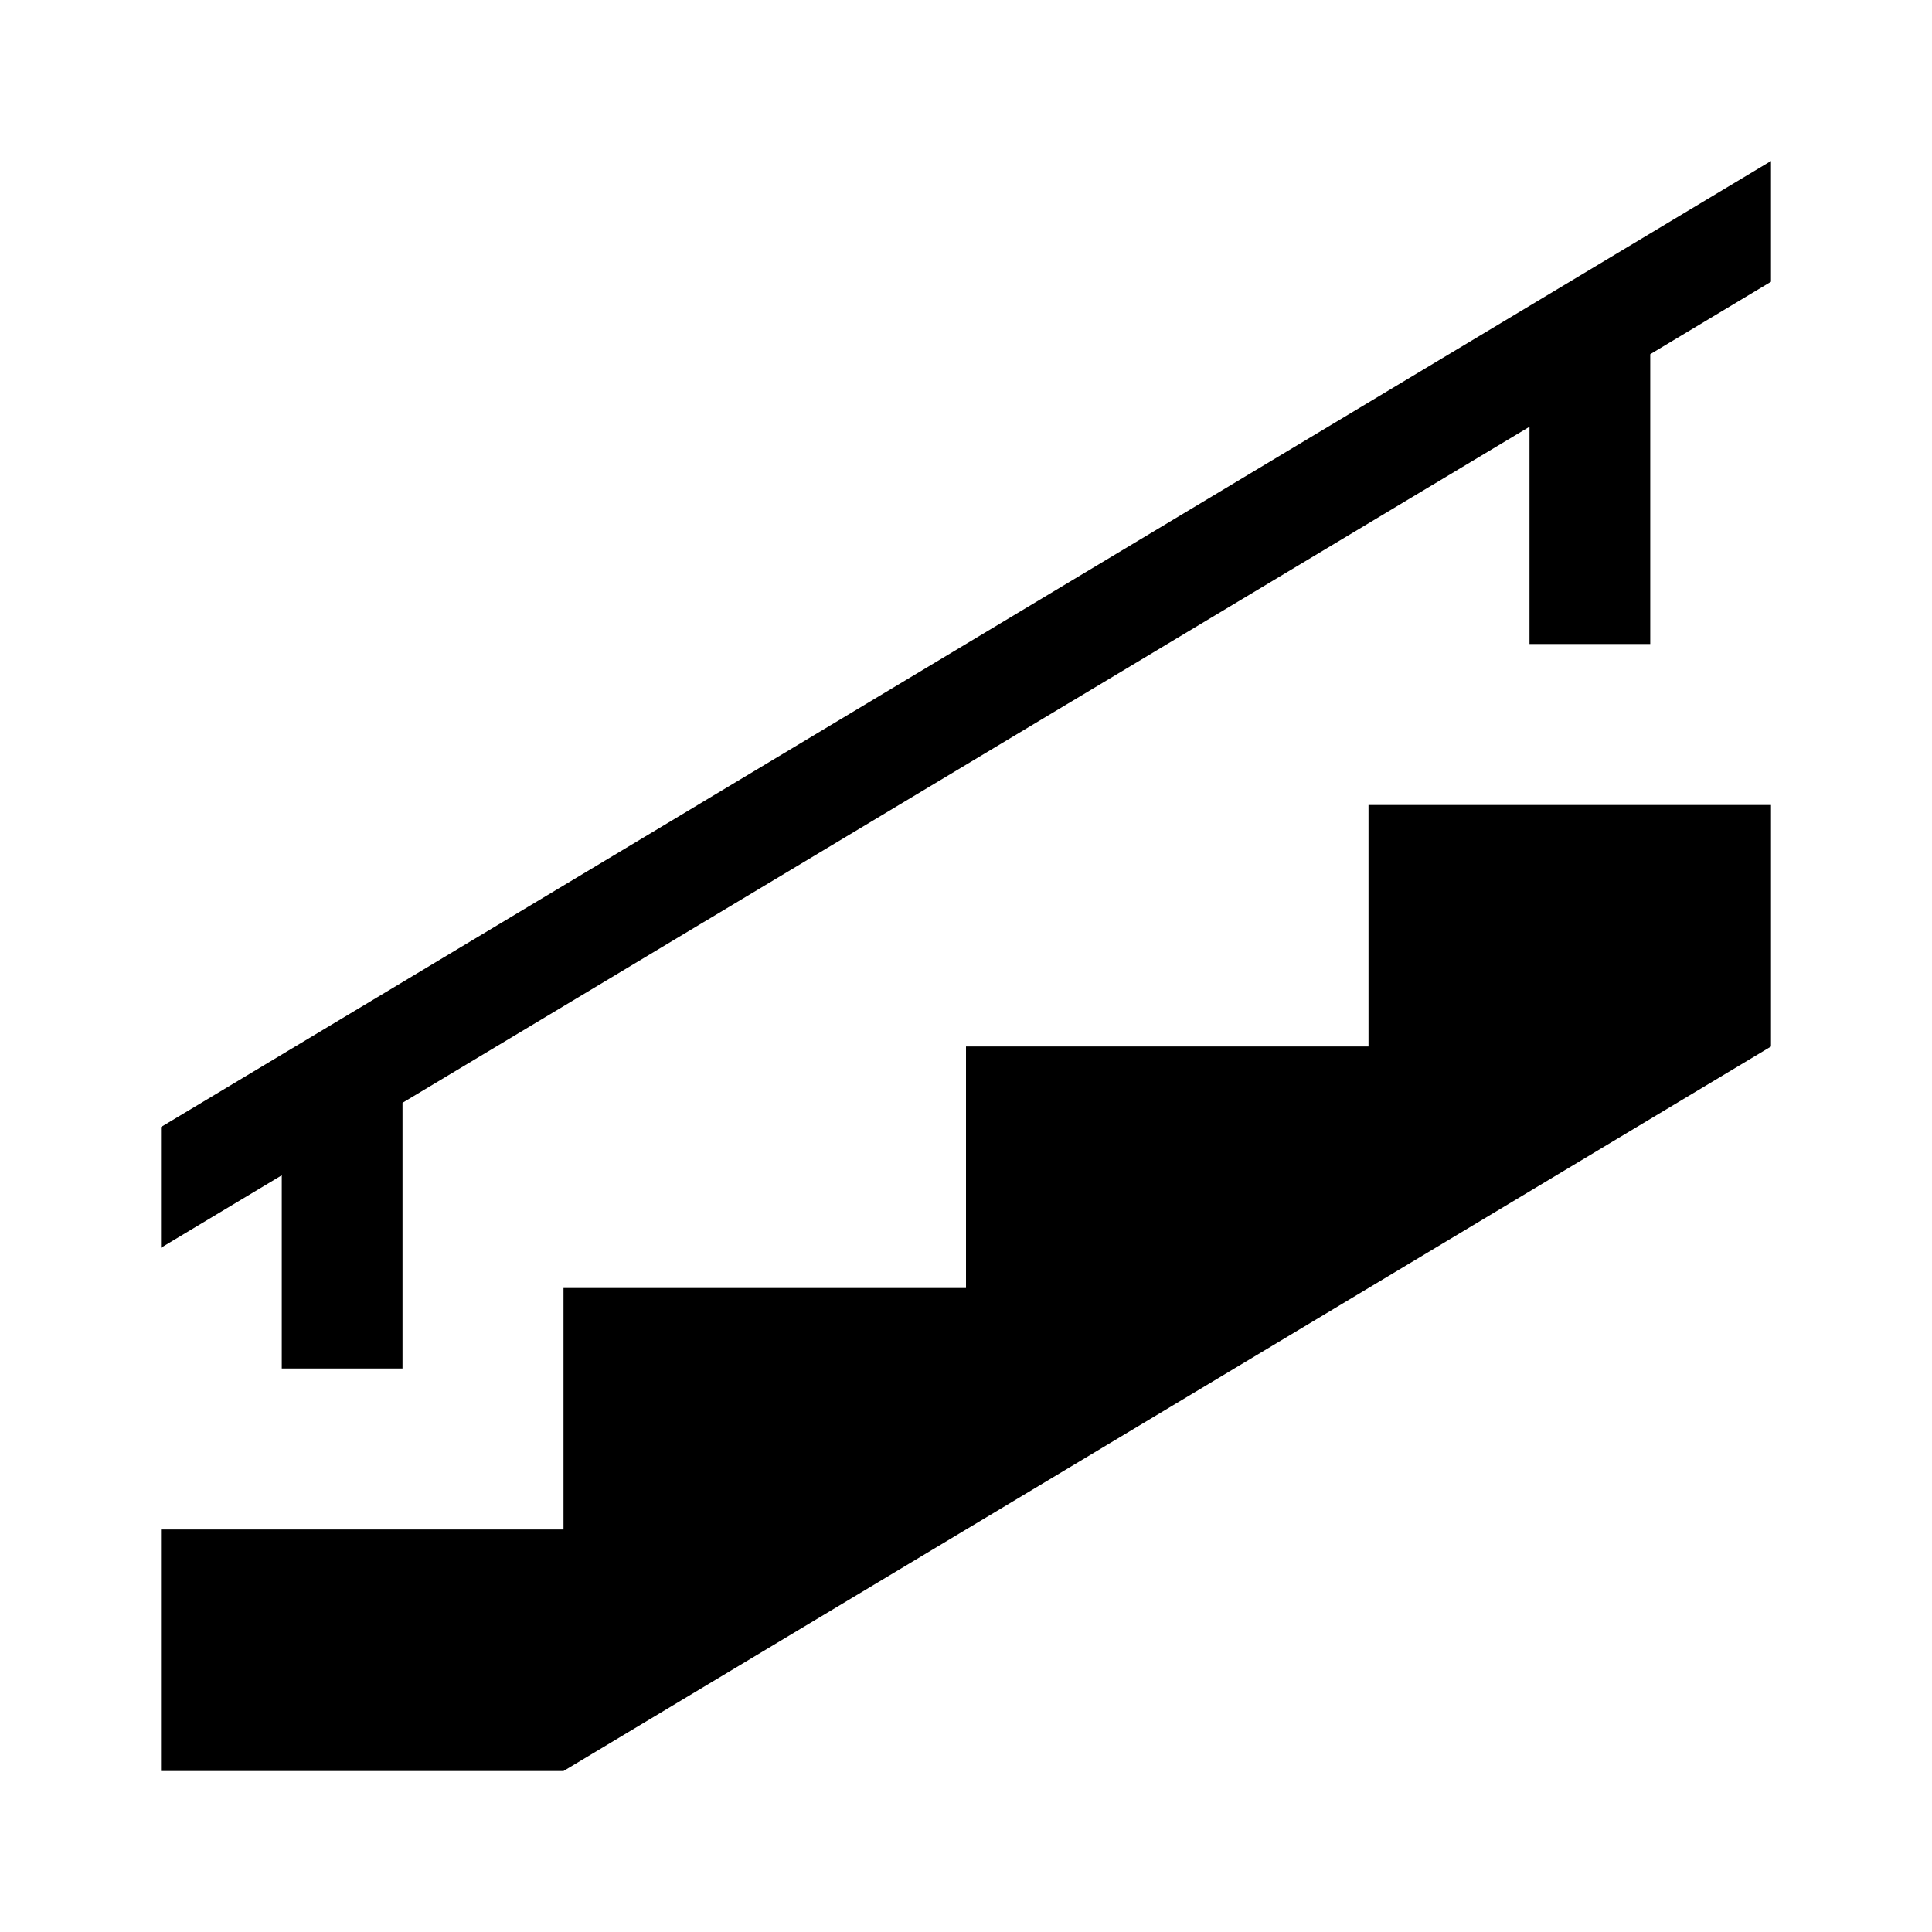
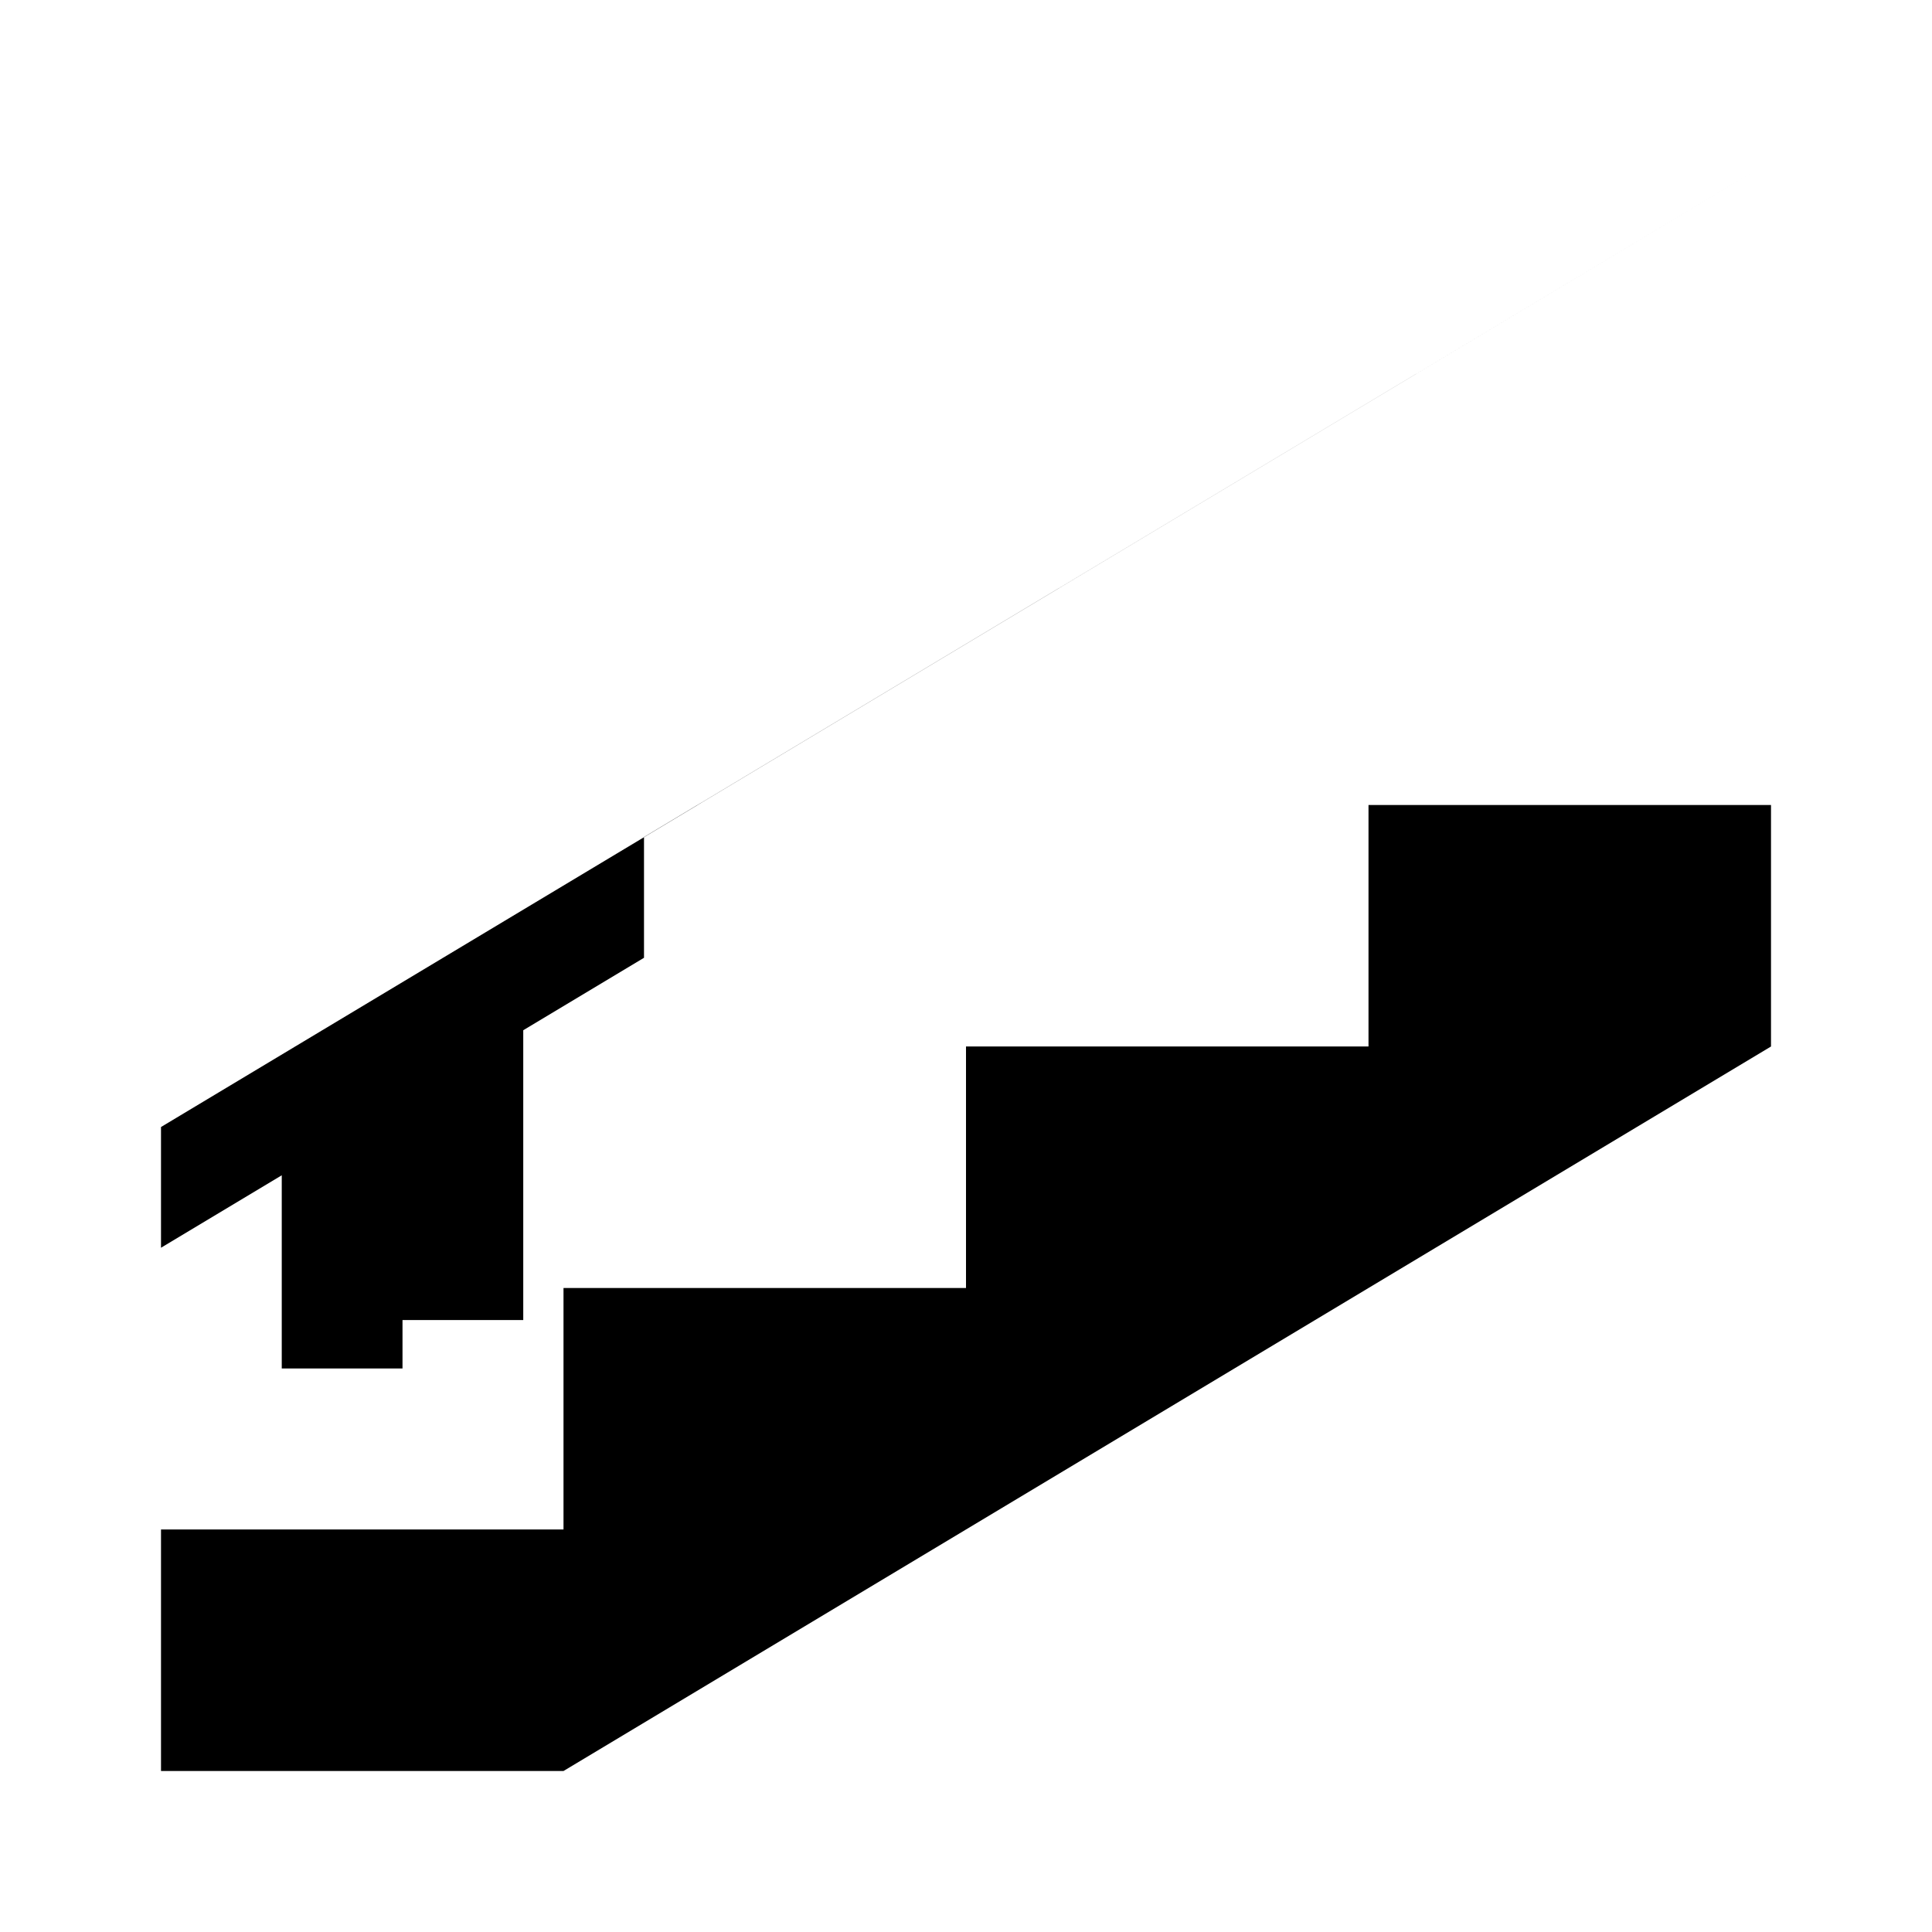
<svg xmlns="http://www.w3.org/2000/svg" version="1.1" width="24" height="24" viewBox="0 0 24 24">
  <style>path{fill:#000}@media (prefers-color-scheme:dark){path{fill:#fff}}</style>
-   <path d="m22 2-20 12v1.5l1.5-0.9v2.4h1.5v-3.301l14-8.398v2.699h1.5v-3.6l1.5-0.9v-1.5zm-5 8v3h-5v3h-5v3h-5v3h5l15-9v-3h-5z" />
+   <path d="m22 2-20 12v1.5l1.5-0.9v2.4h1.5v-3.301v2.699h1.5v-3.6l1.5-0.9v-1.5zm-5 8v3h-5v3h-5v3h-5v3h5l15-9v-3h-5z" />
</svg>